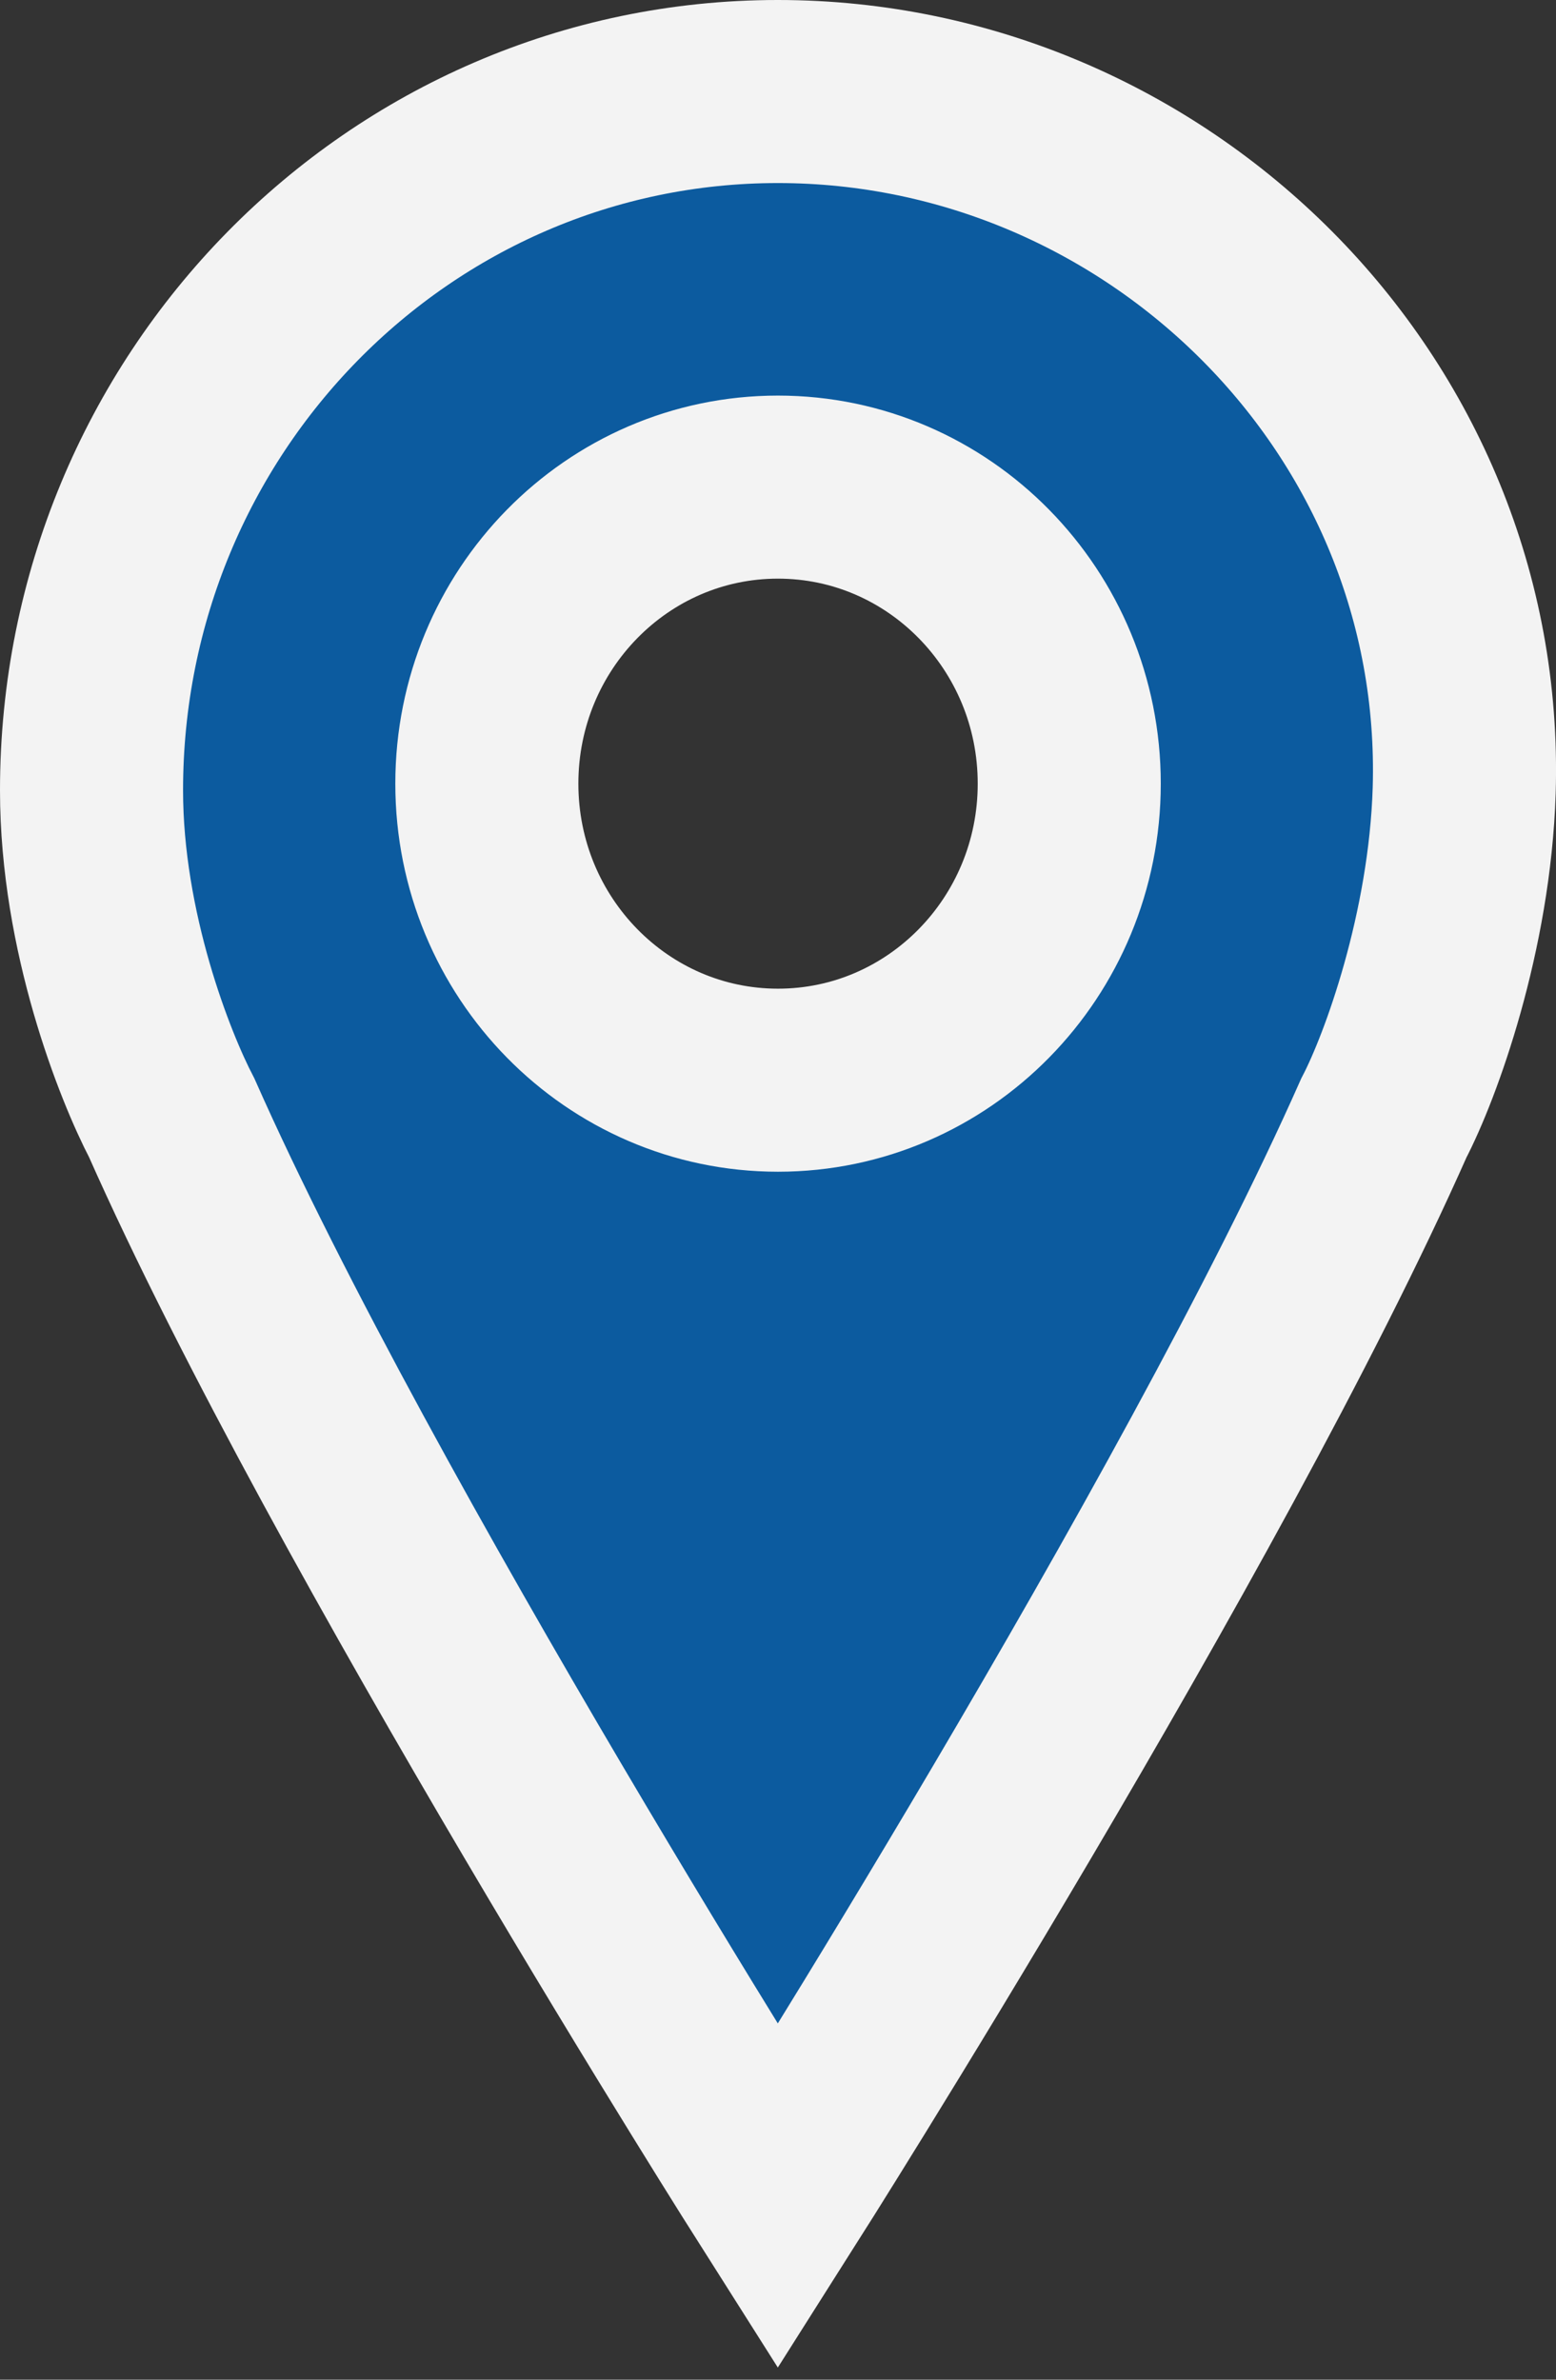
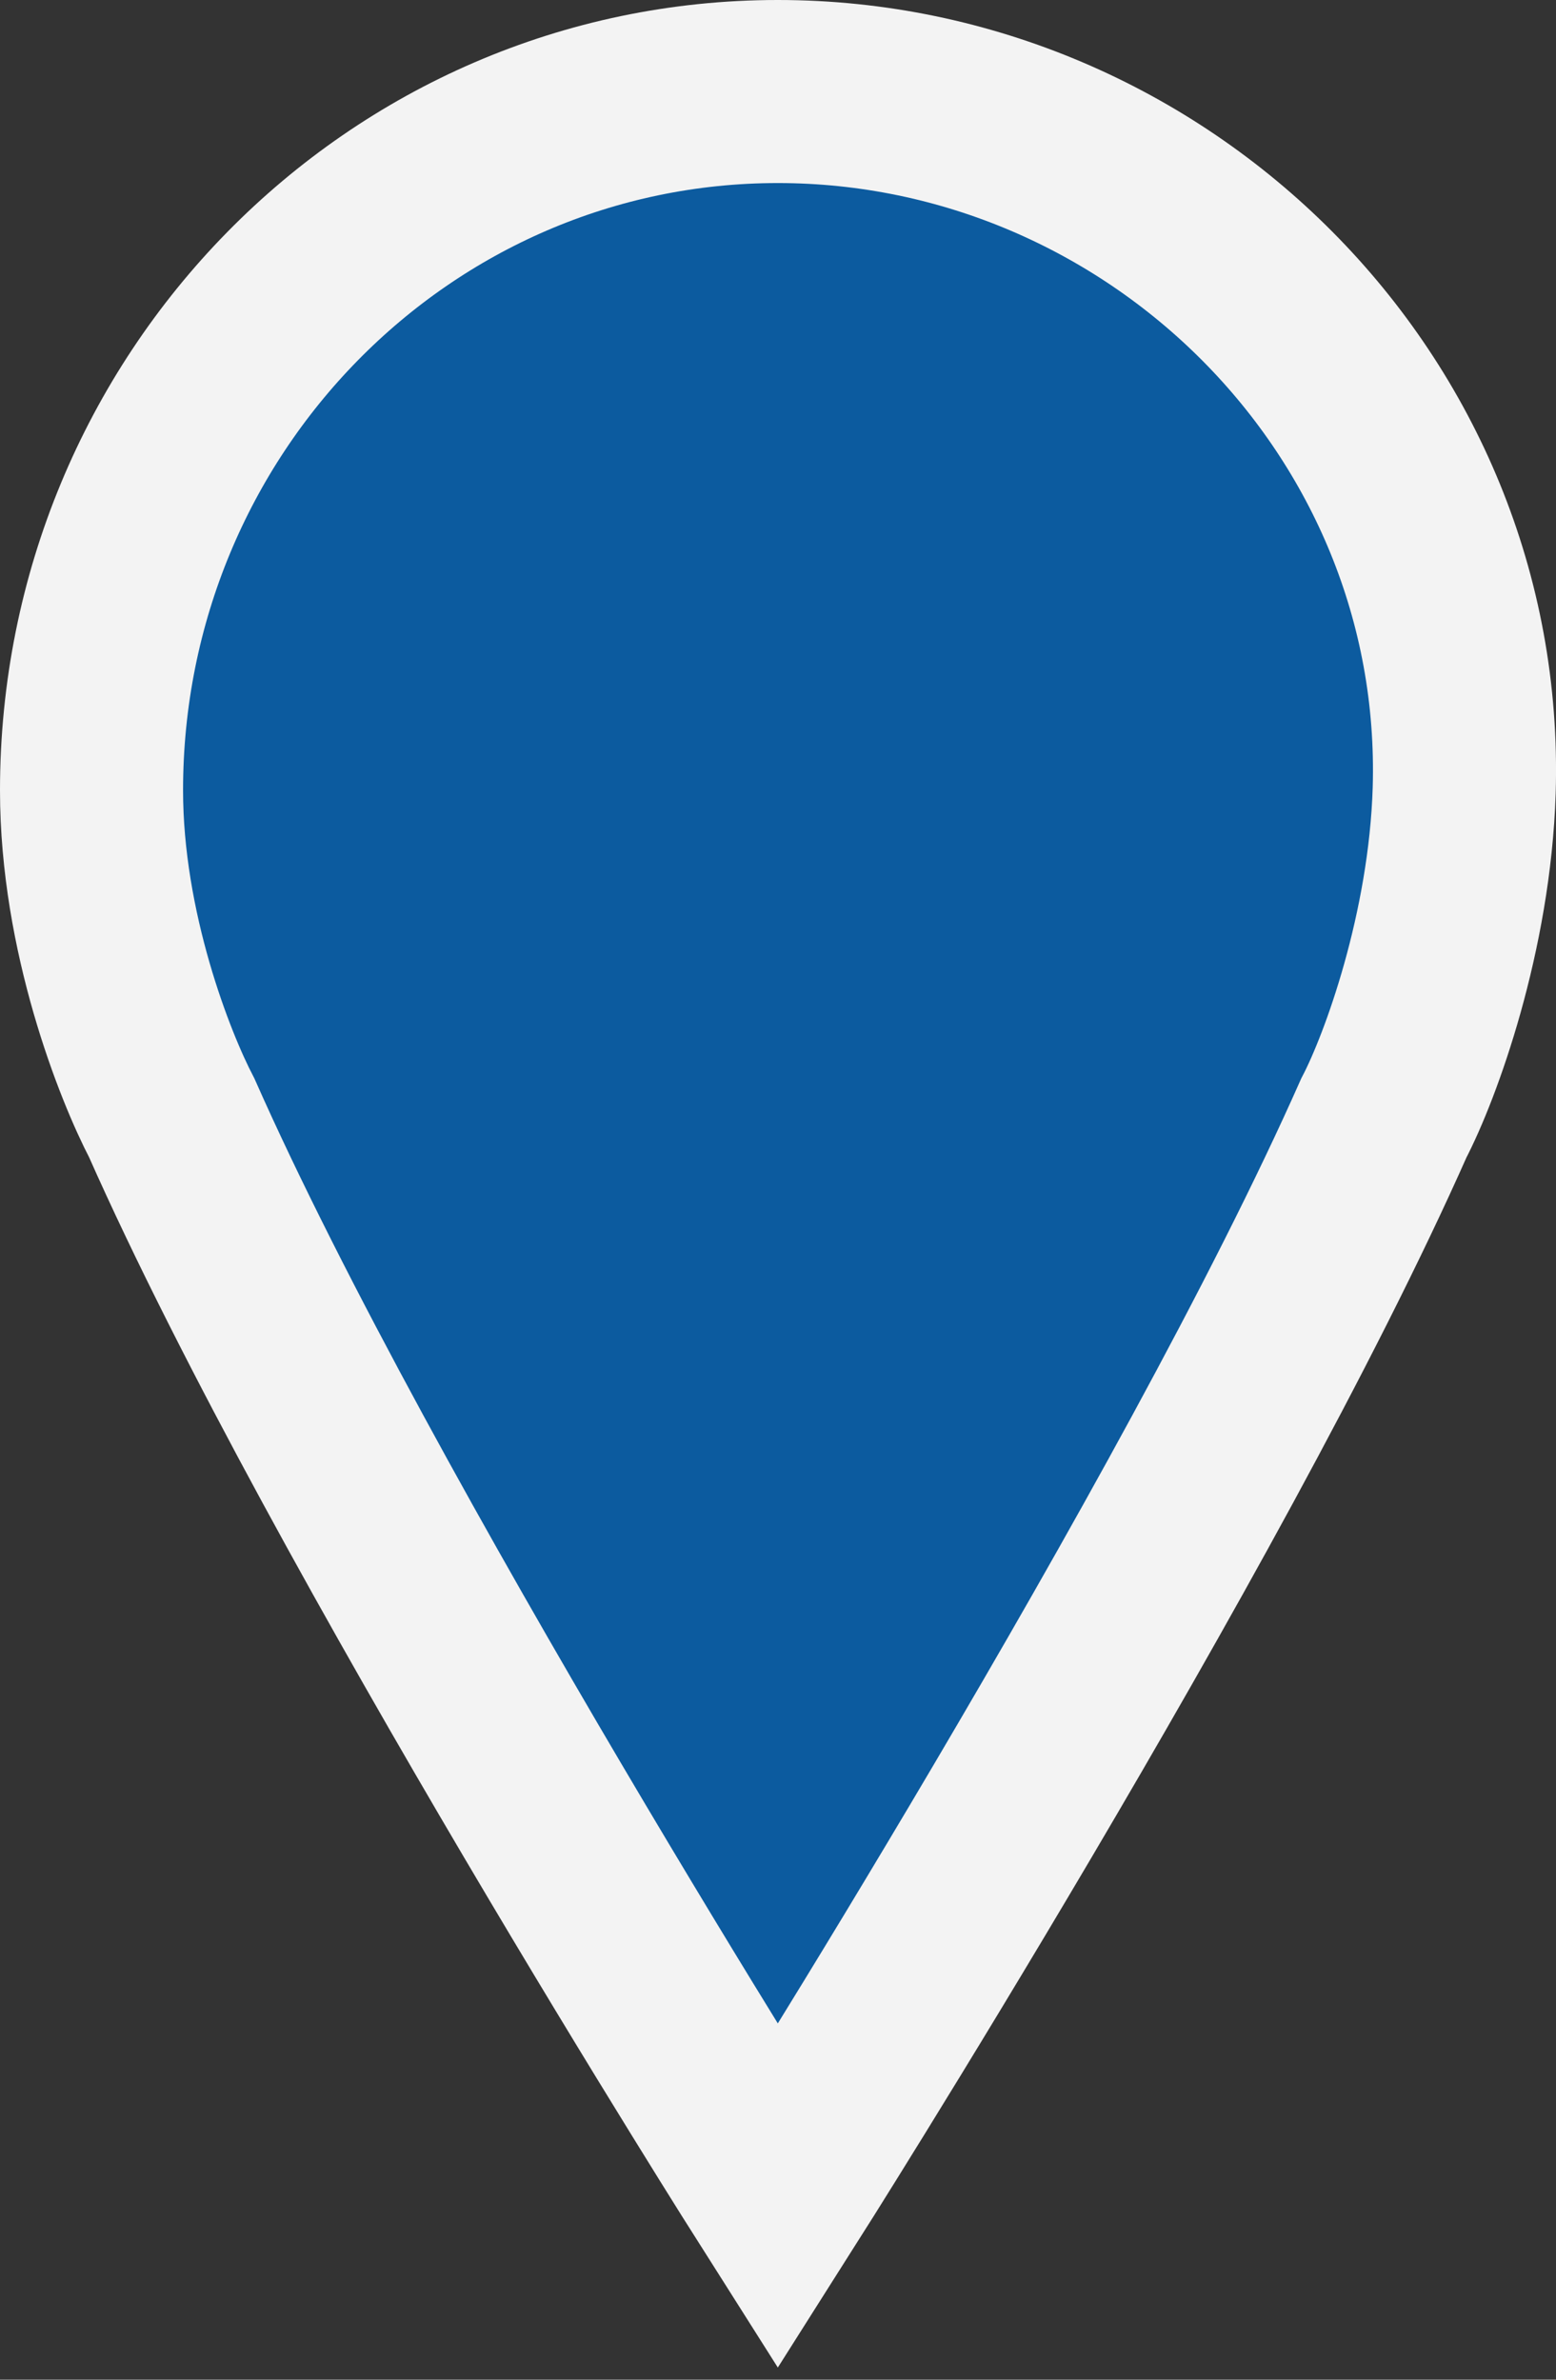
<svg xmlns="http://www.w3.org/2000/svg" width="17" height="26">
  <rect width="100%" height="100%" fill="#333333" stroke="none" />
-   <path d="M8.498 1C4.357 1 1 4.419 1 8.635c0 1.548.583 3.017.877 3.58C3.855 16.68 8.498 24 8.498 24s4.643-7.32 6.621-11.785c.294-.563.83-2.032.878-3.58C16.123 4.42 12.639 1 8.498 1zM8.5 11.802c-1.757 0-3.181-1.45-3.181-3.24 0-1.79 1.424-3.24 3.18-3.24 1.758 0 3.183 1.45 3.183 3.24 0 1.79-1.425 3.24-3.182 3.24z" fill="#0C5B9F" fill-rule="nonzero" stroke="#F3F3F3" stroke-width="2" />
+   <path d="M8.498 1C4.357 1 1 4.419 1 8.635c0 1.548.583 3.017.877 3.58C3.855 16.68 8.498 24 8.498 24s4.643-7.32 6.621-11.785c.294-.563.83-2.032.878-3.58C16.123 4.42 12.639 1 8.498 1zM8.5 11.802z" fill="#0C5B9F" fill-rule="nonzero" stroke="#F3F3F3" stroke-width="2" />
</svg>